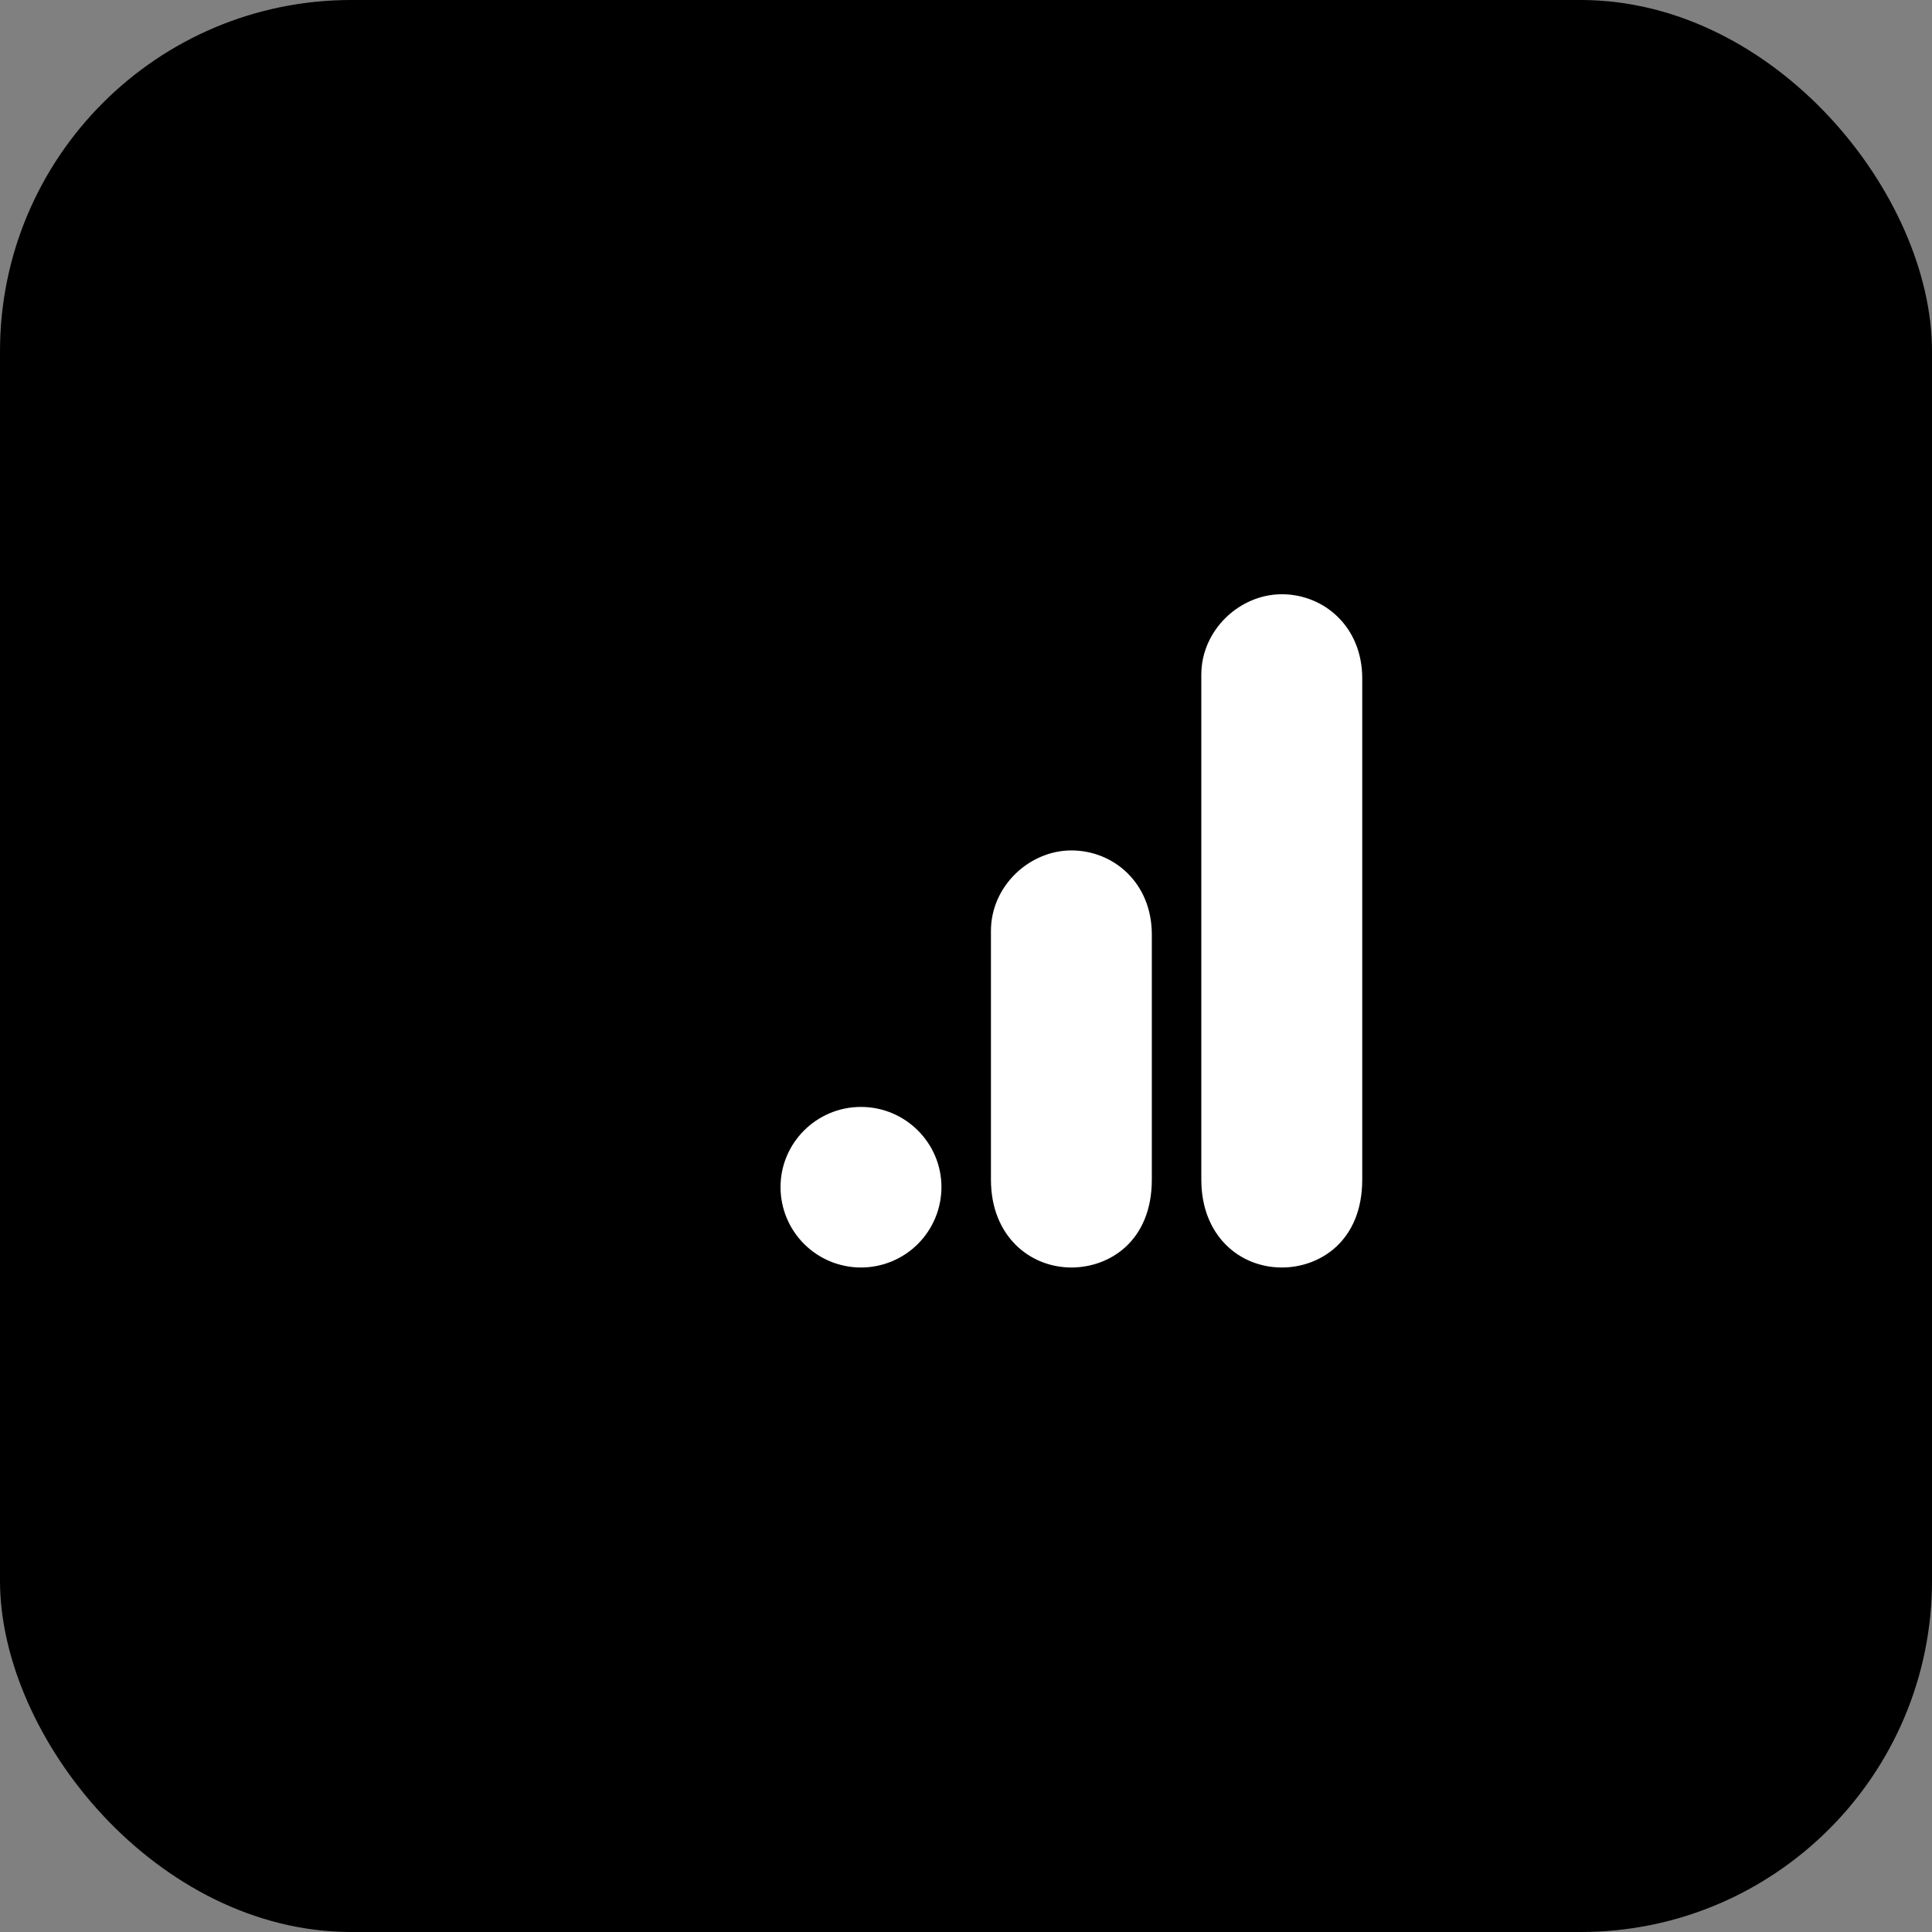
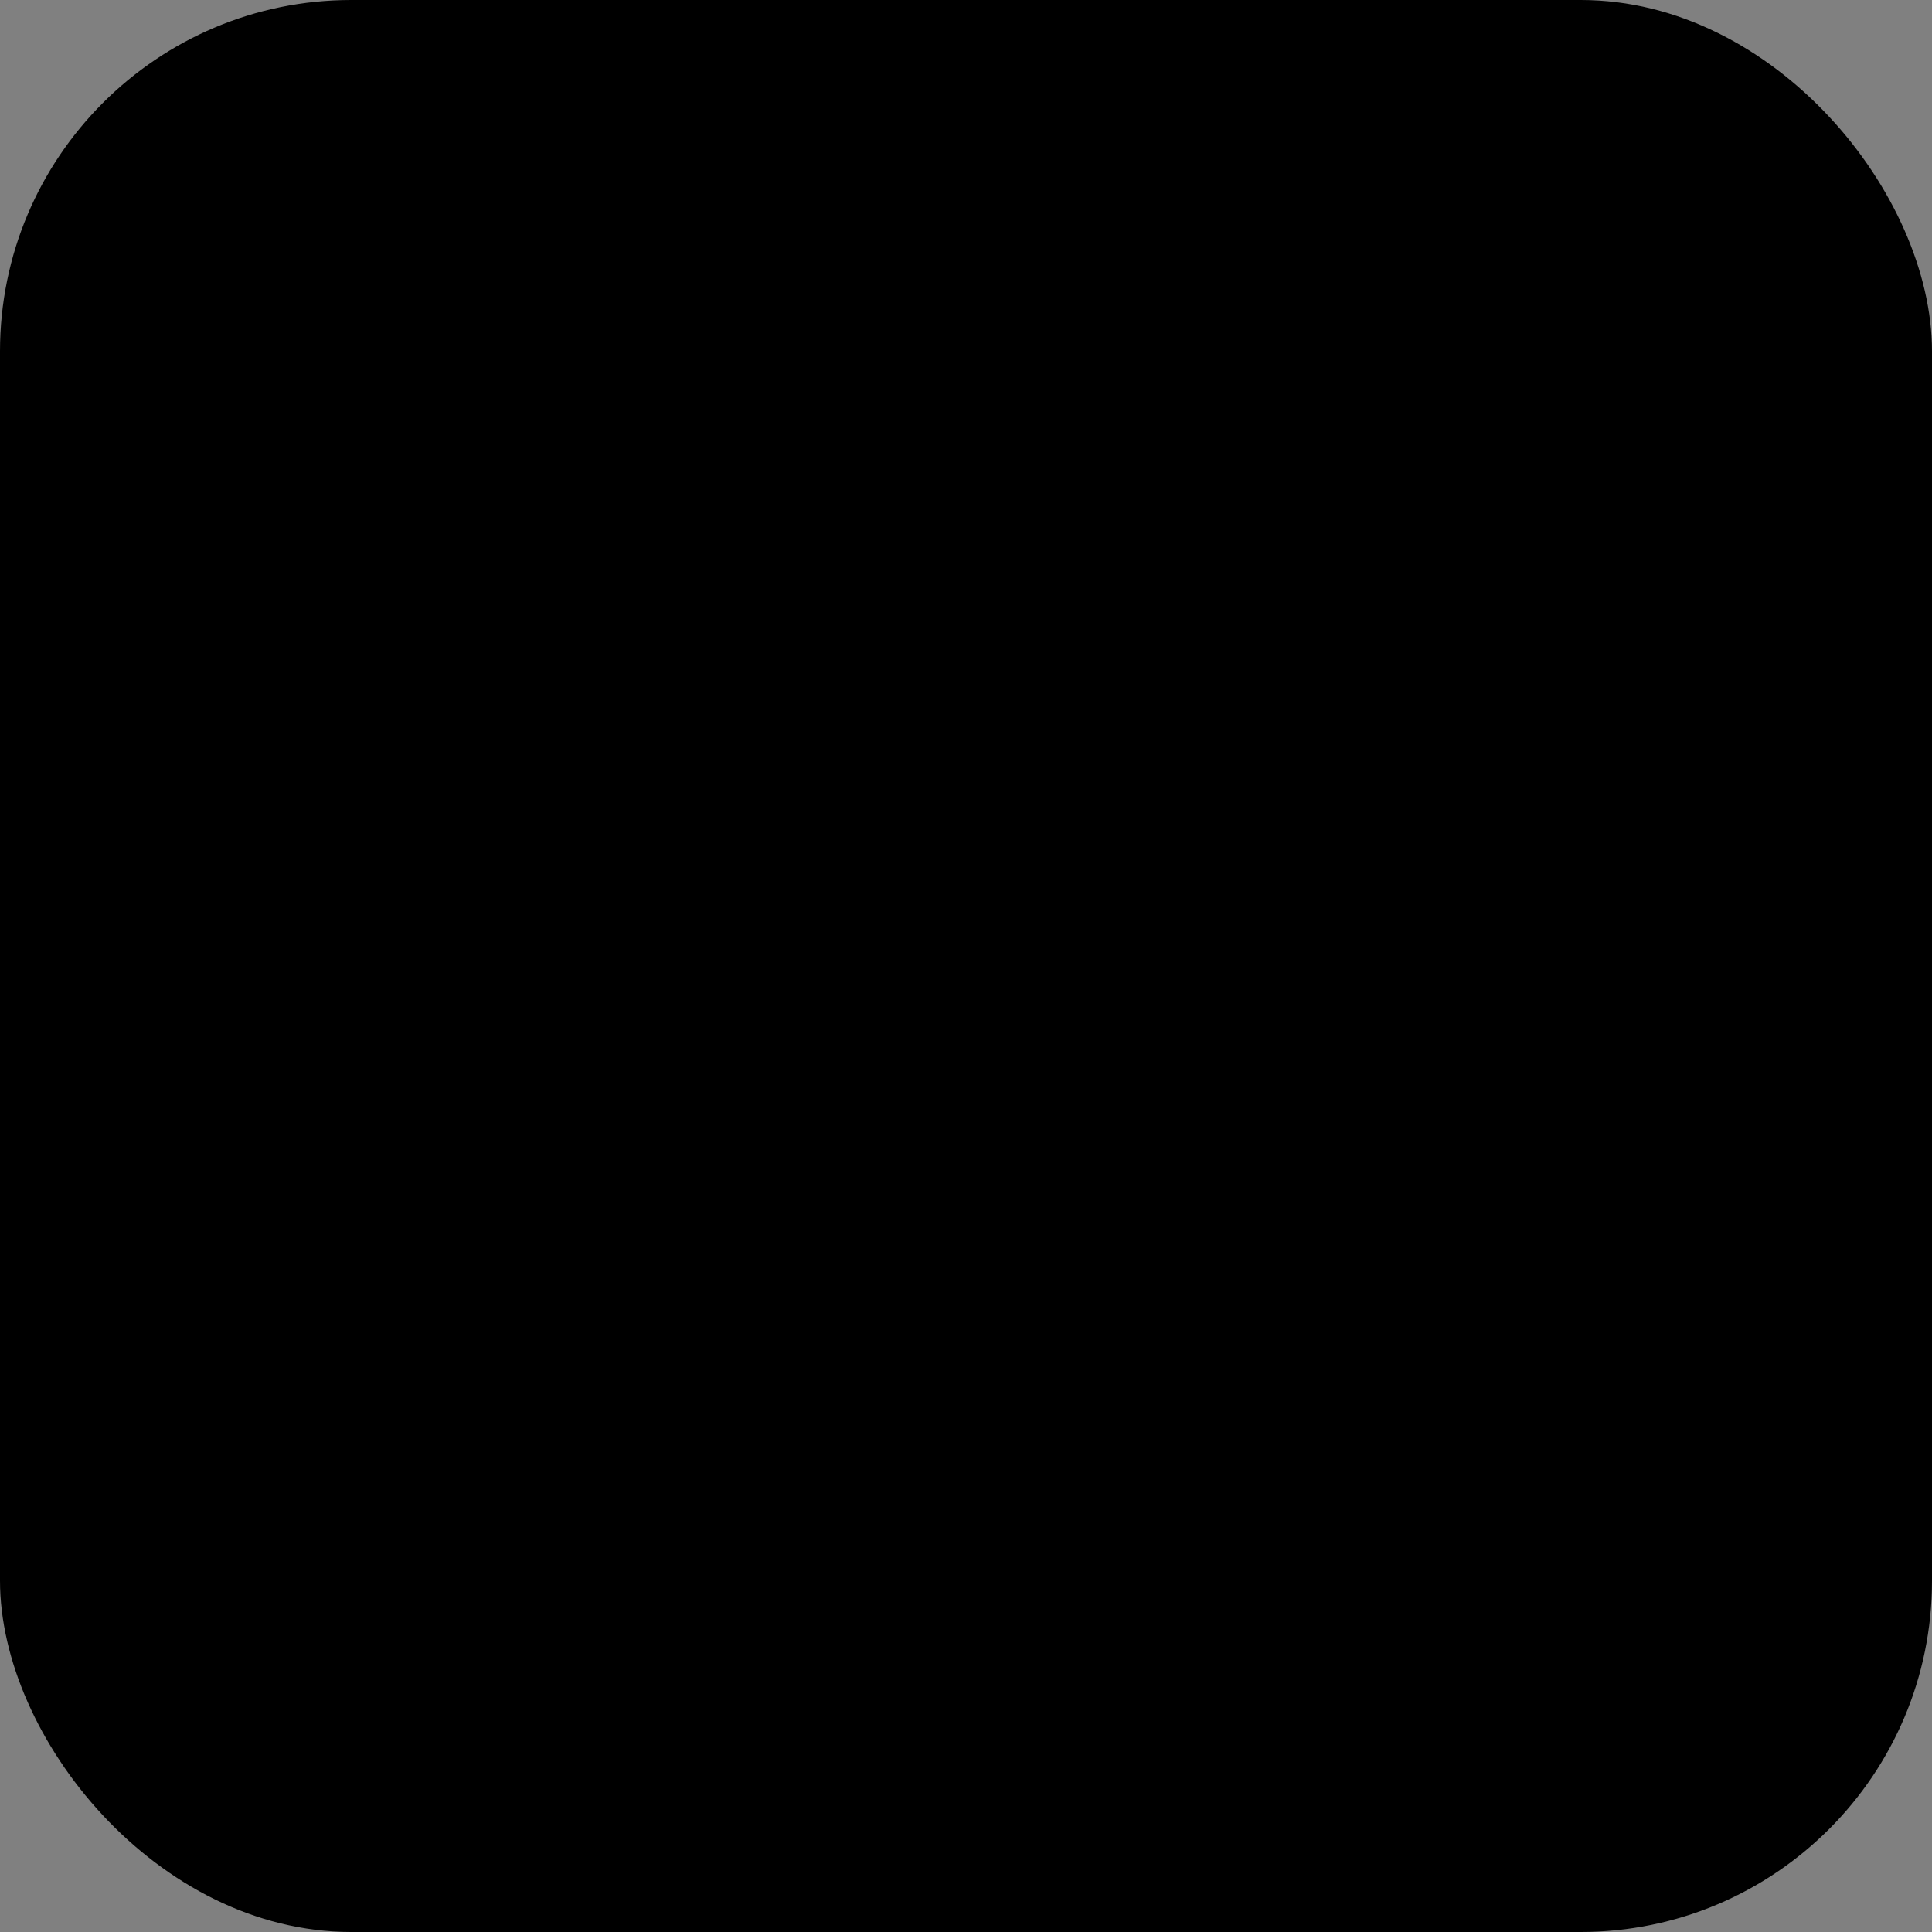
<svg xmlns="http://www.w3.org/2000/svg" width="55" height="55" viewBox="0 0 55 55" fill="none">
  <rect x="0" y="0" width="55" height="55" fill="#808080" stroke="none" />
  <rect width="55" height="55" rx="10" fill="black" />
-   <path d="M34.199 19.207V33.582C34.199 35.183 35.292 36.083 36.49 36.083C37.582 36.083 38.78 35.326 38.78 33.582V19.313C38.78 17.837 37.688 16.917 36.49 16.917C35.292 16.917 34.199 17.933 34.199 19.207ZM28.21 26.5V33.582C28.21 35.192 29.321 36.083 30.5 36.083C31.593 36.083 32.79 35.326 32.79 33.582V26.605C32.79 25.13 31.698 24.21 30.5 24.21C29.302 24.21 28.21 25.226 28.21 26.5ZM24.51 31.512C25.775 31.512 26.801 32.538 26.801 33.793C26.801 34.401 26.559 34.983 26.13 35.413C25.701 35.842 25.118 36.083 24.51 36.083C23.903 36.083 23.32 35.842 22.891 35.413C22.461 34.983 22.22 34.401 22.22 33.793C22.22 32.538 23.245 31.512 24.51 31.512Z" fill="white" />
</svg>